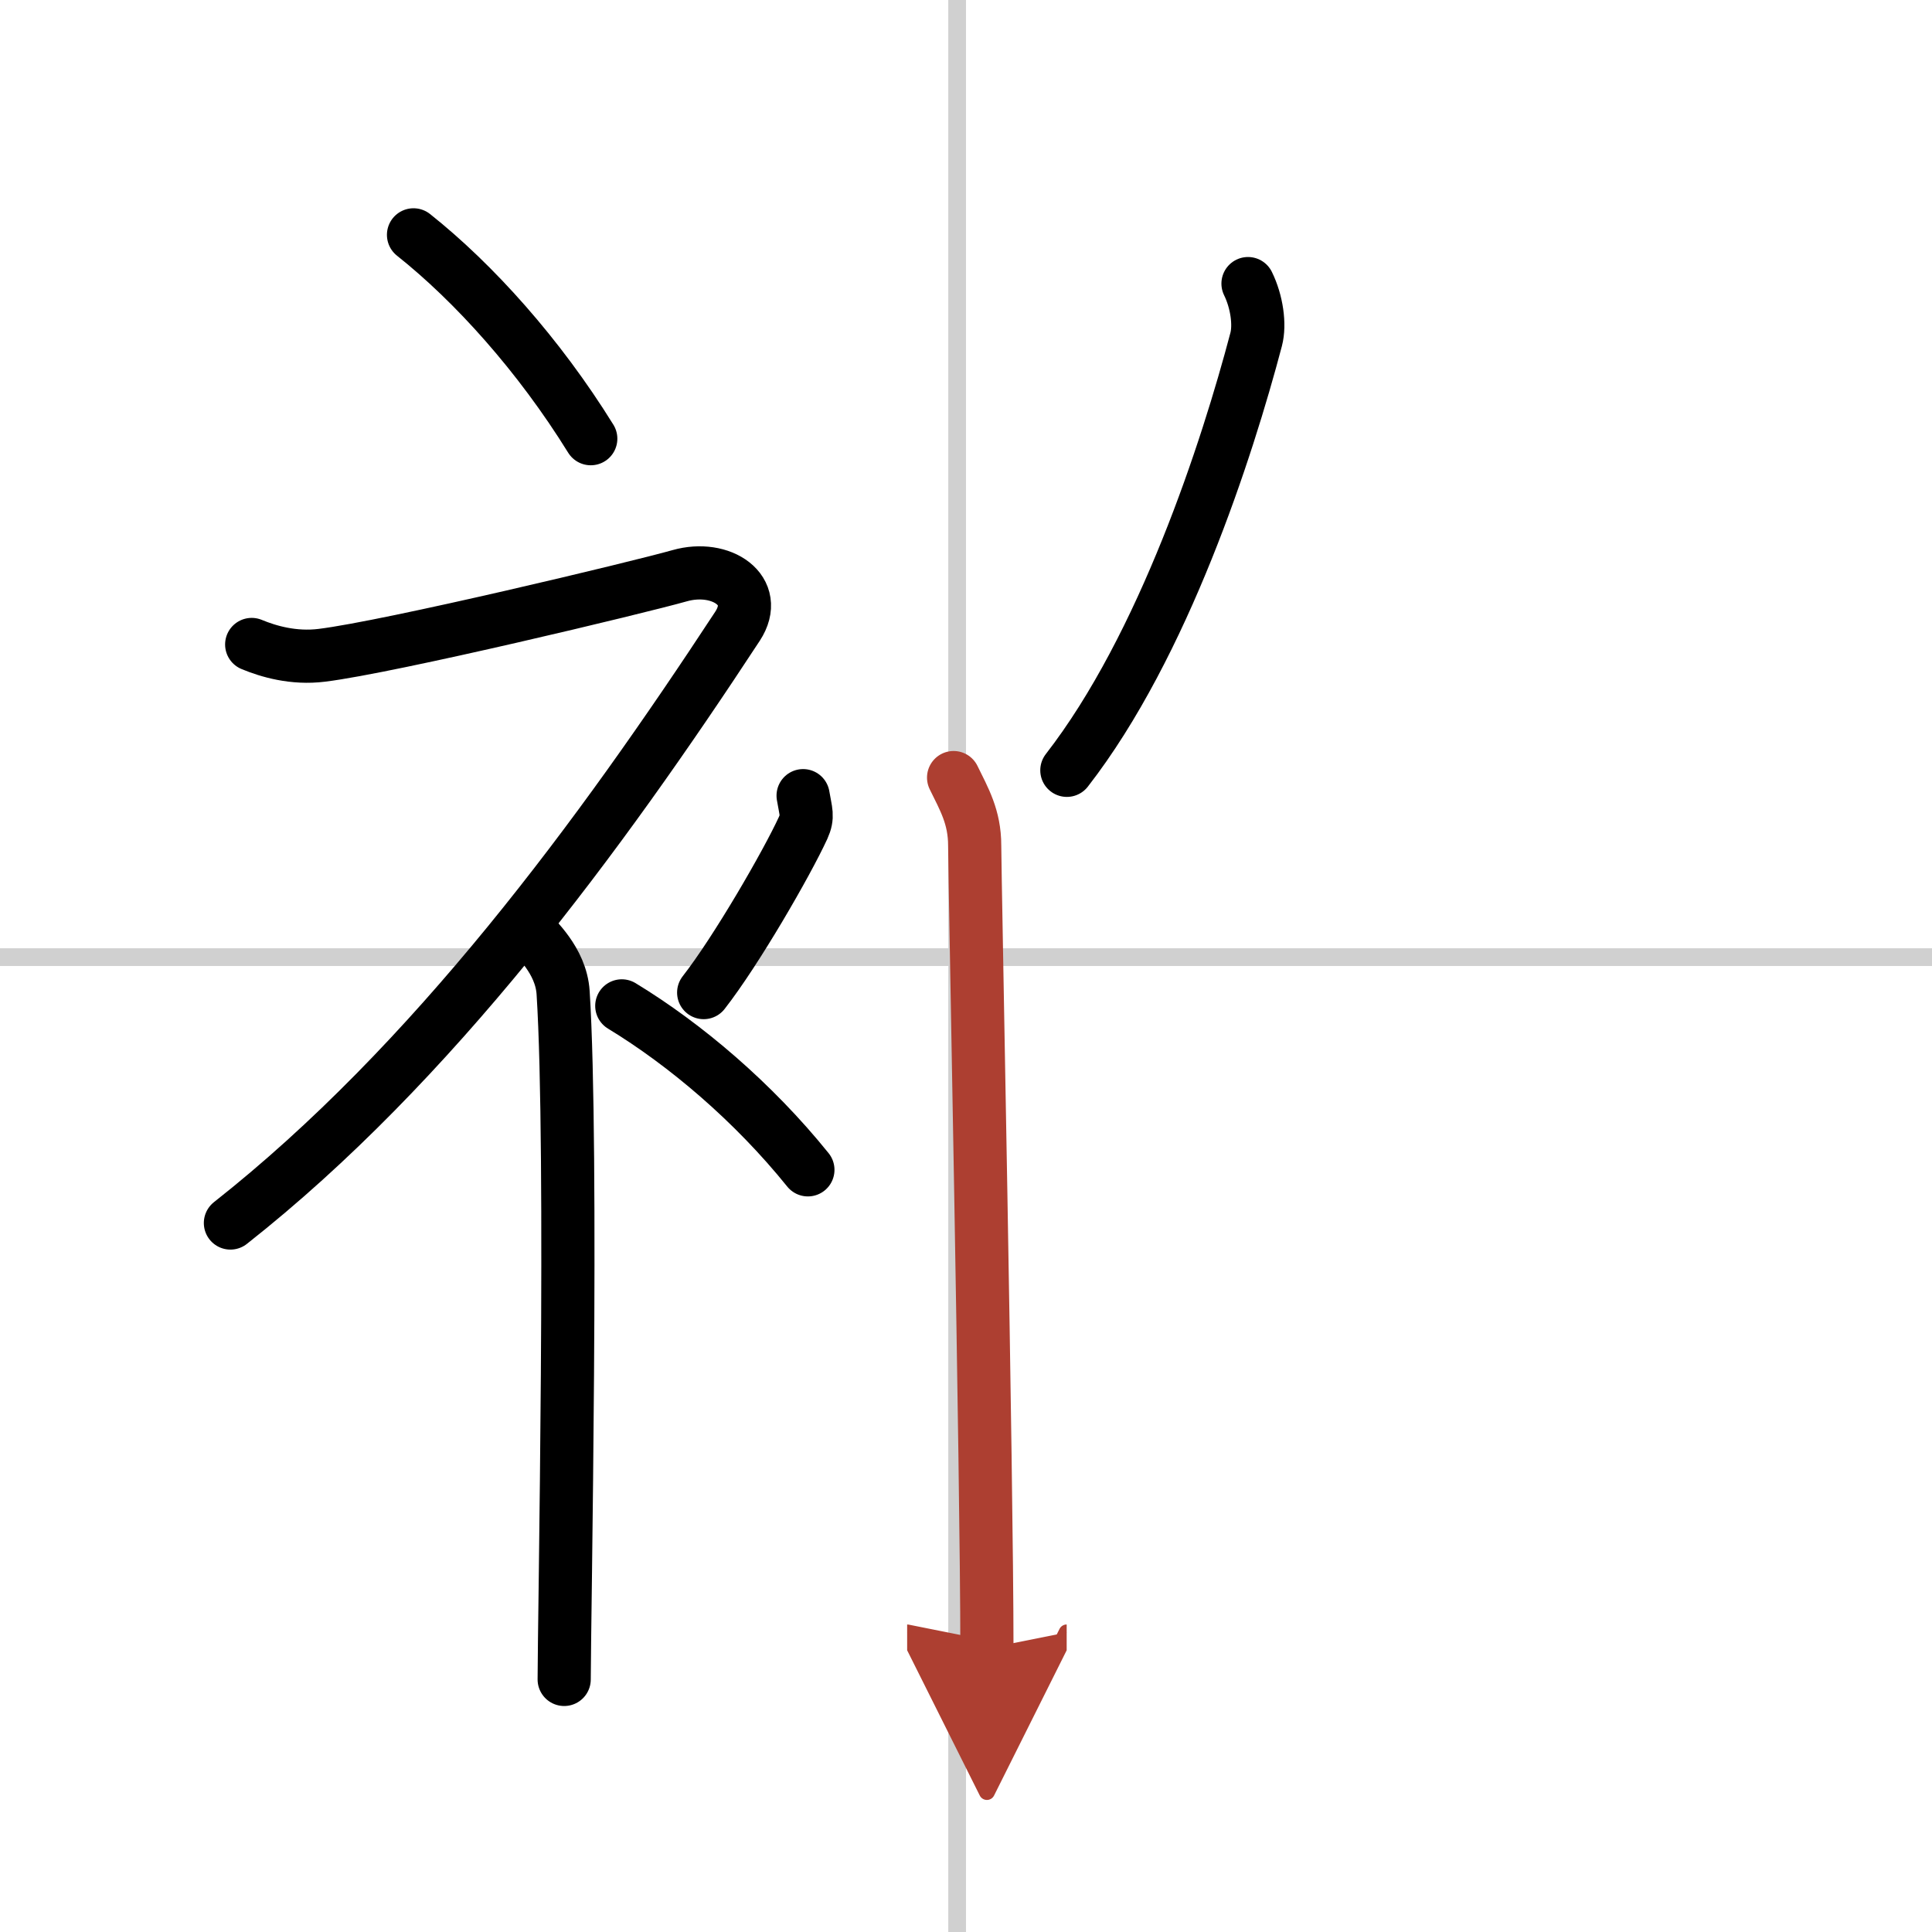
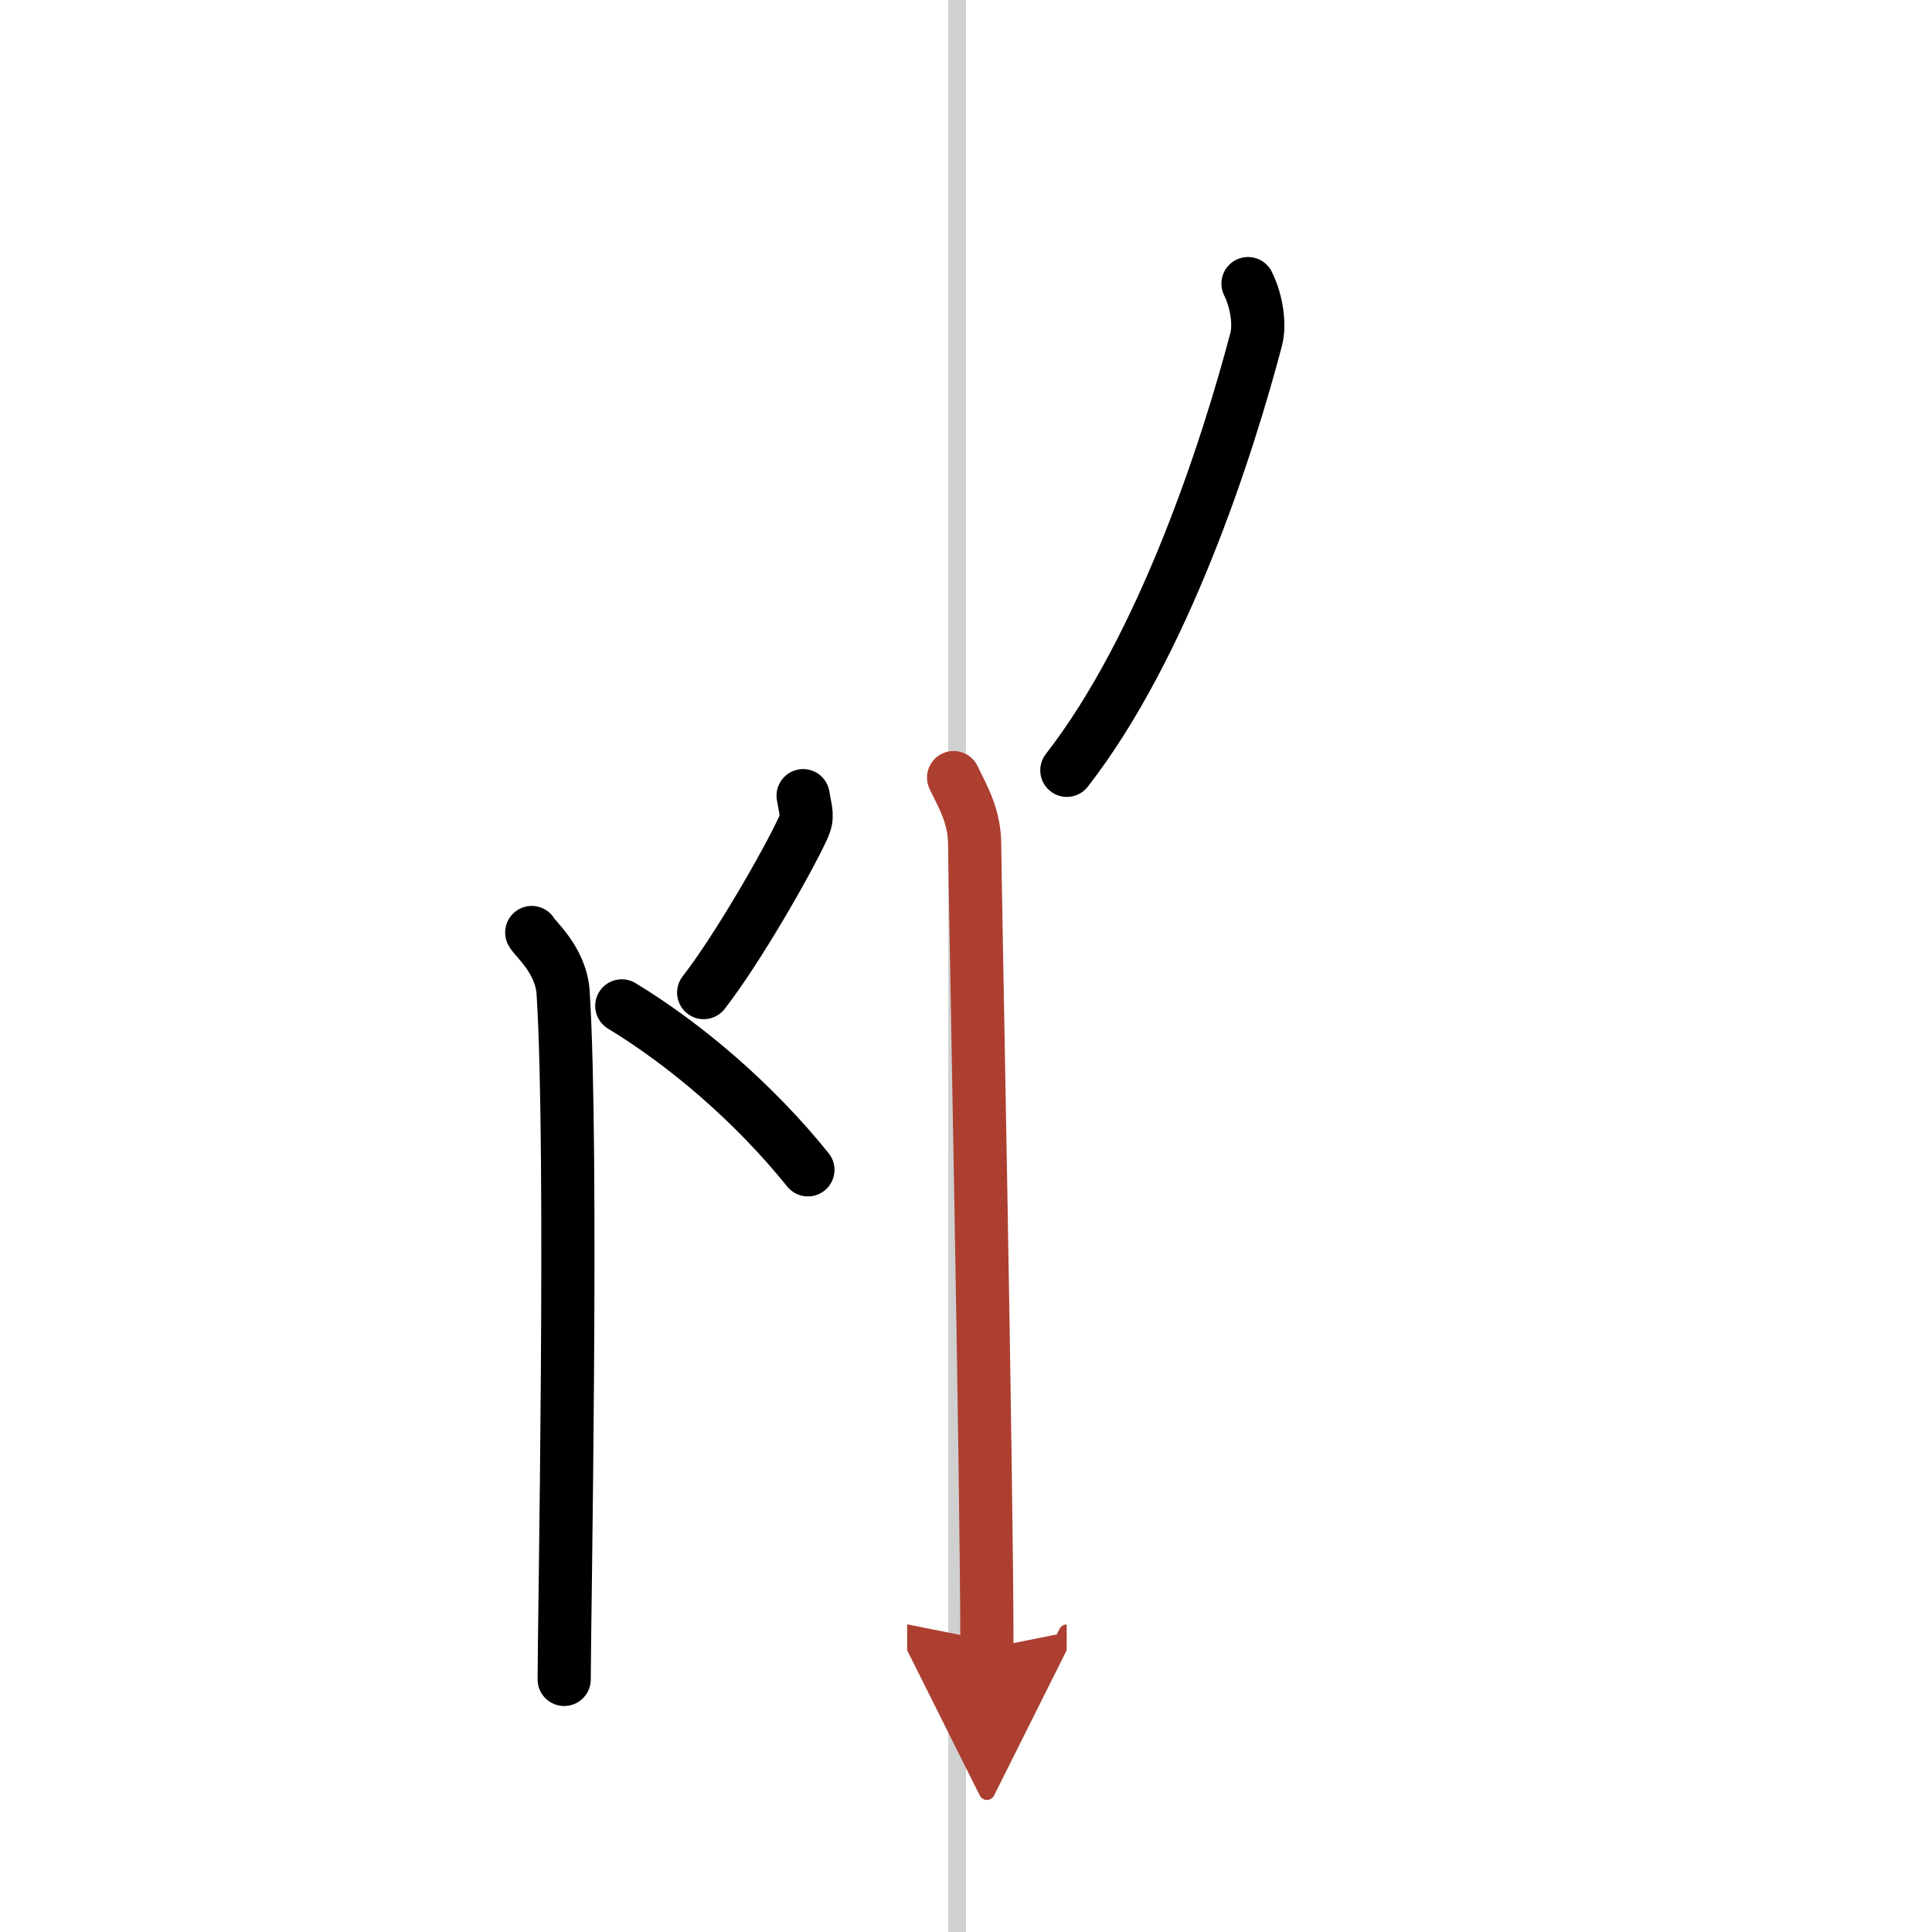
<svg xmlns="http://www.w3.org/2000/svg" width="400" height="400" viewBox="0 0 109 109">
  <defs>
    <marker id="a" markerWidth="4" orient="auto" refX="1" refY="5" viewBox="0 0 10 10">
      <polyline points="0 0 10 5 0 10 1 5" fill="#ad3f31" stroke="#ad3f31" />
    </marker>
  </defs>
  <g fill="none" stroke="#000" stroke-linecap="round" stroke-linejoin="round" stroke-width="3">
    <rect width="100%" height="100%" fill="#fff" stroke="#fff" />
    <line x1="54" x2="54" y2="109" stroke="#d0d0d0" stroke-width="1" />
-     <line x2="109" y1="54" y2="54" stroke="#d0d0d0" stroke-width="1" />
-     <path d="m23.33 13.25c3.41 2.71 7.07 6.77 10 11.5" />
-     <path d="M14.2,36.36c0.94,0.39,2.36,0.81,3.96,0.61c3.84-0.47,17.87-3.83,20.19-4.49c2.33-0.66,4.58,0.83,3.26,2.85C33.86,47.15,24.4,60.02,13,69" />
    <path d="m30 52.61c0.12 0.29 1.65 1.53 1.77 3.39 0.57 8.93 0.06 35.7 0.06 38.75" />
    <path d="m45.31 44.89c0.15 0.91 0.3 1.16 0 1.82-0.92 2-3.76 6.92-5.61 9.29" />
    <path d="m35.08 56.75c3.59 2.18 7.43 5.44 10.5 9.25" />
    <path d="m70.41 16c0.5 1.02 0.68 2.31 0.46 3.15-1.63 6.18-5.21 17.27-10.68 24.31" />
    <path d="m53.8 43.87c0.59 1.21 1.19 2.22 1.19 3.83s0.69 35.64 0.69 45.3" marker-end="url(#a)" stroke="#ad3f31" />
  </g>
</svg>